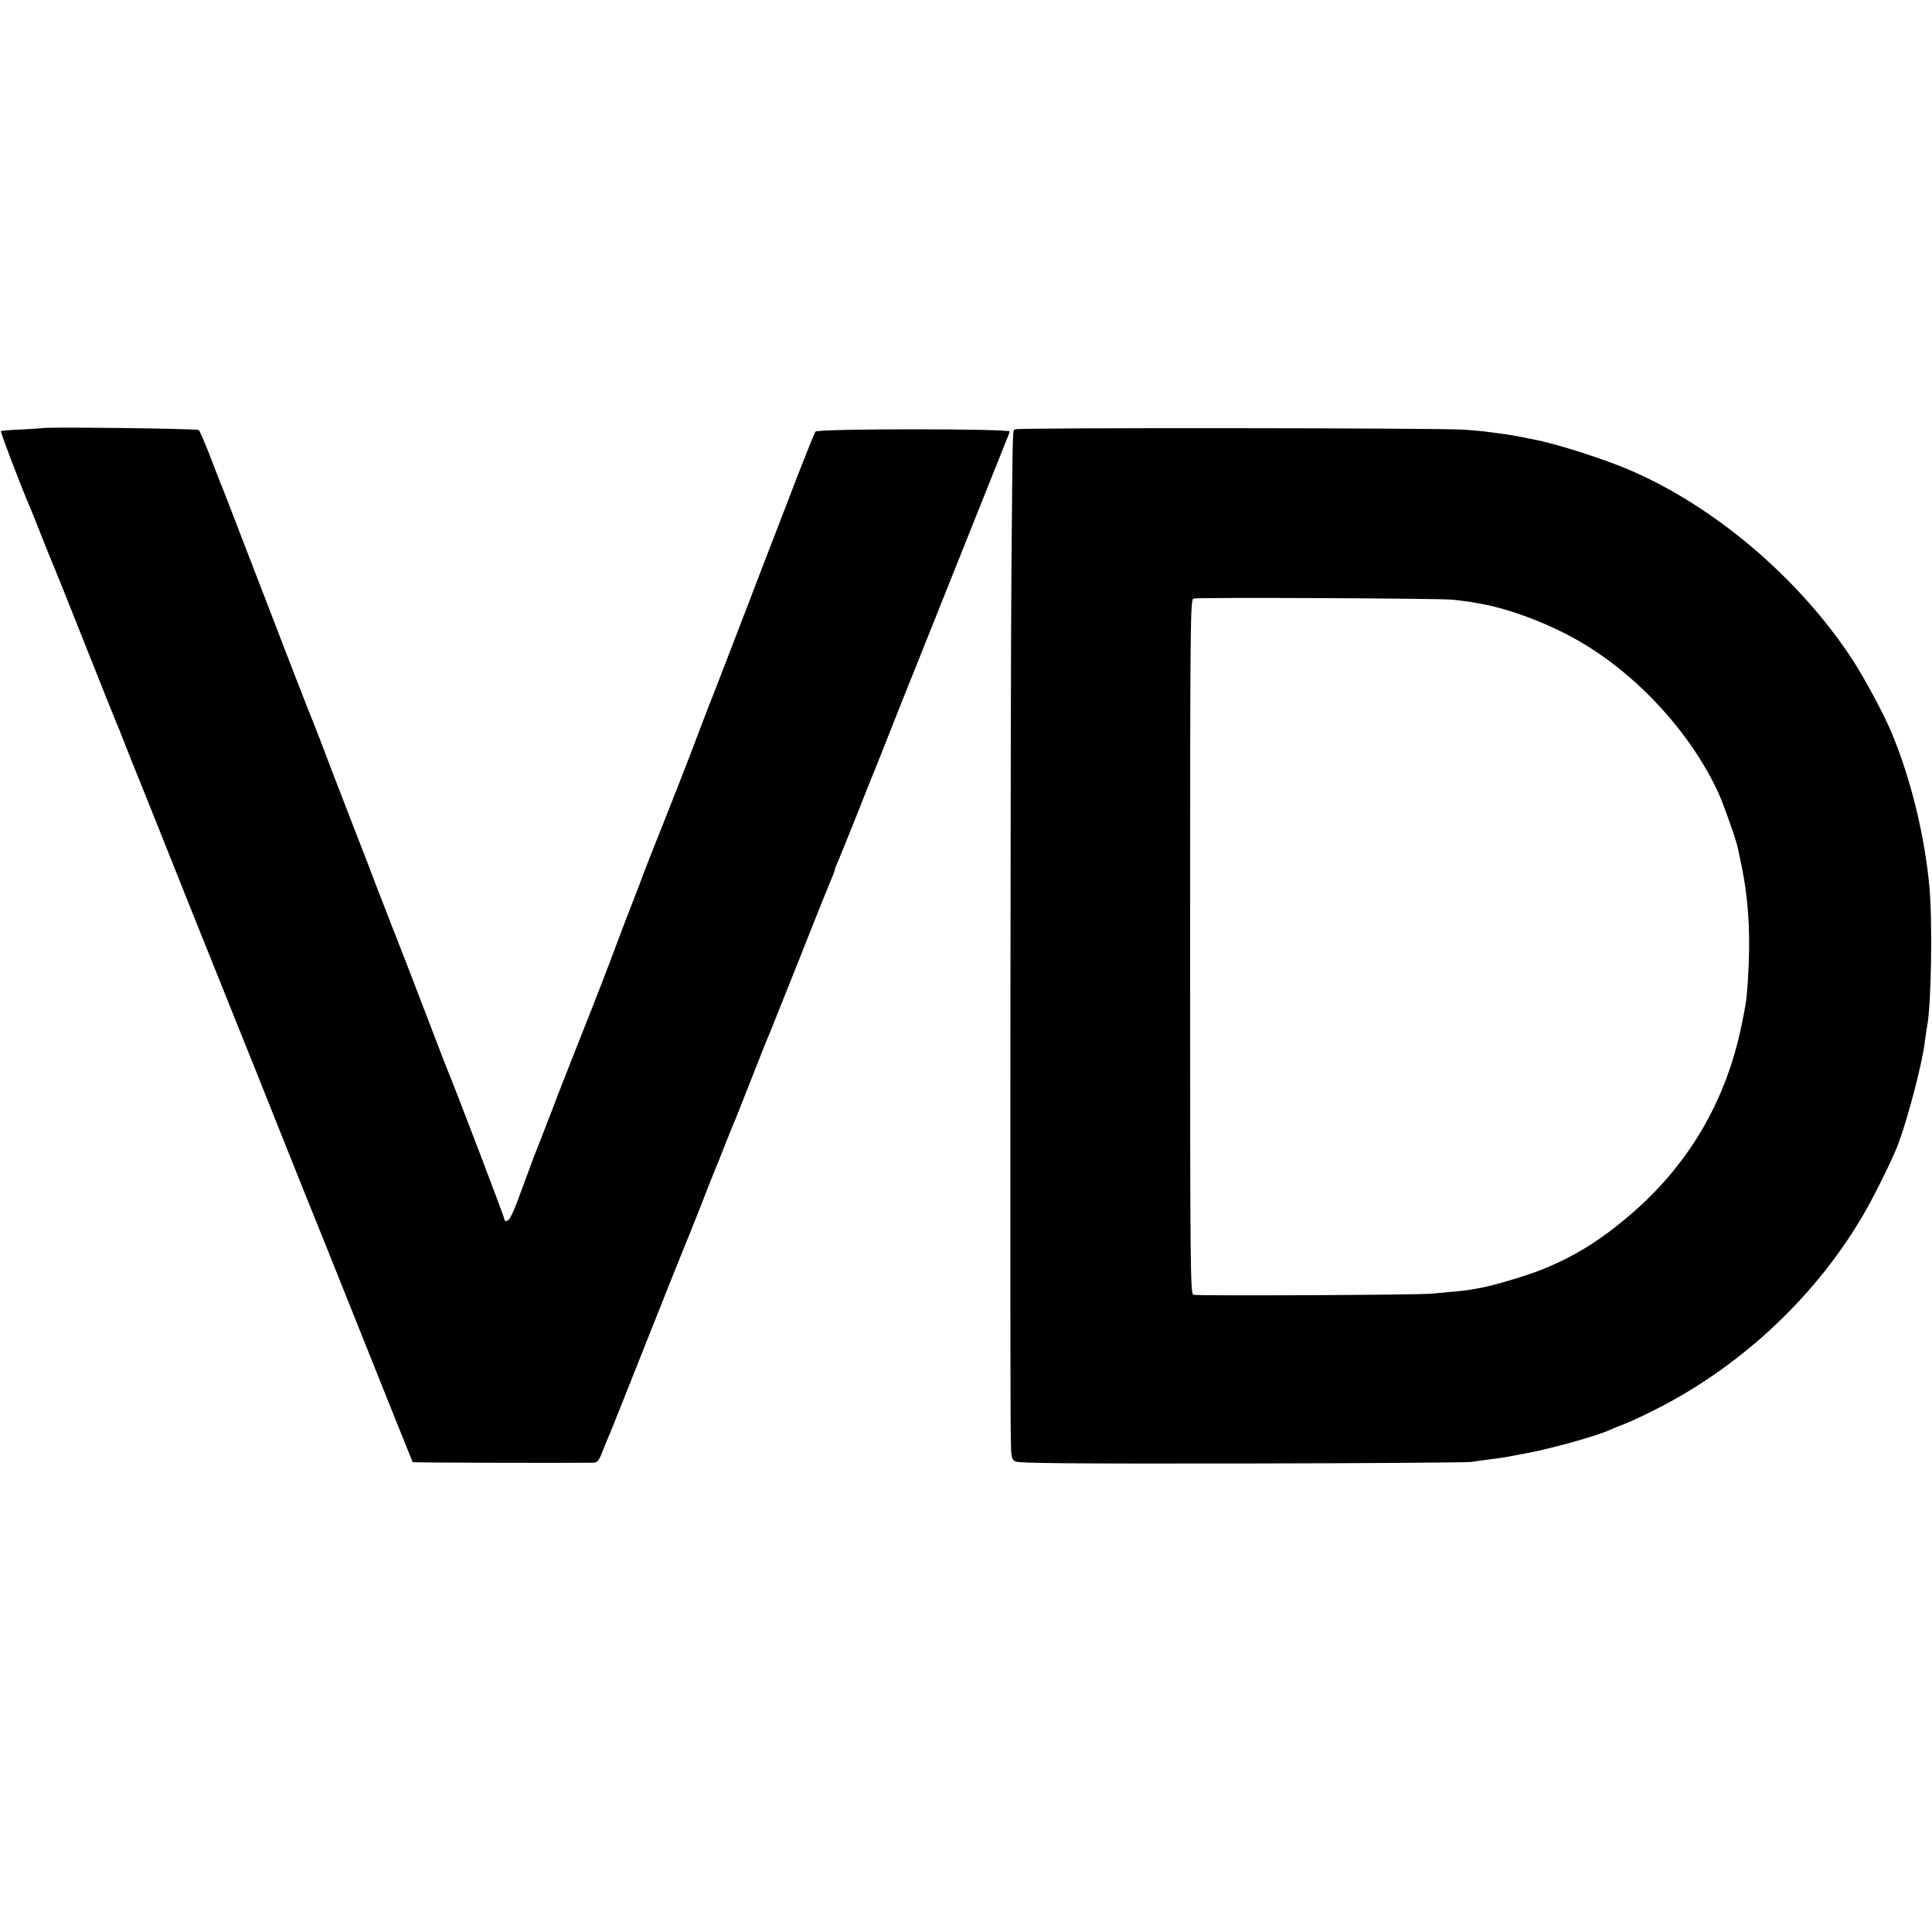
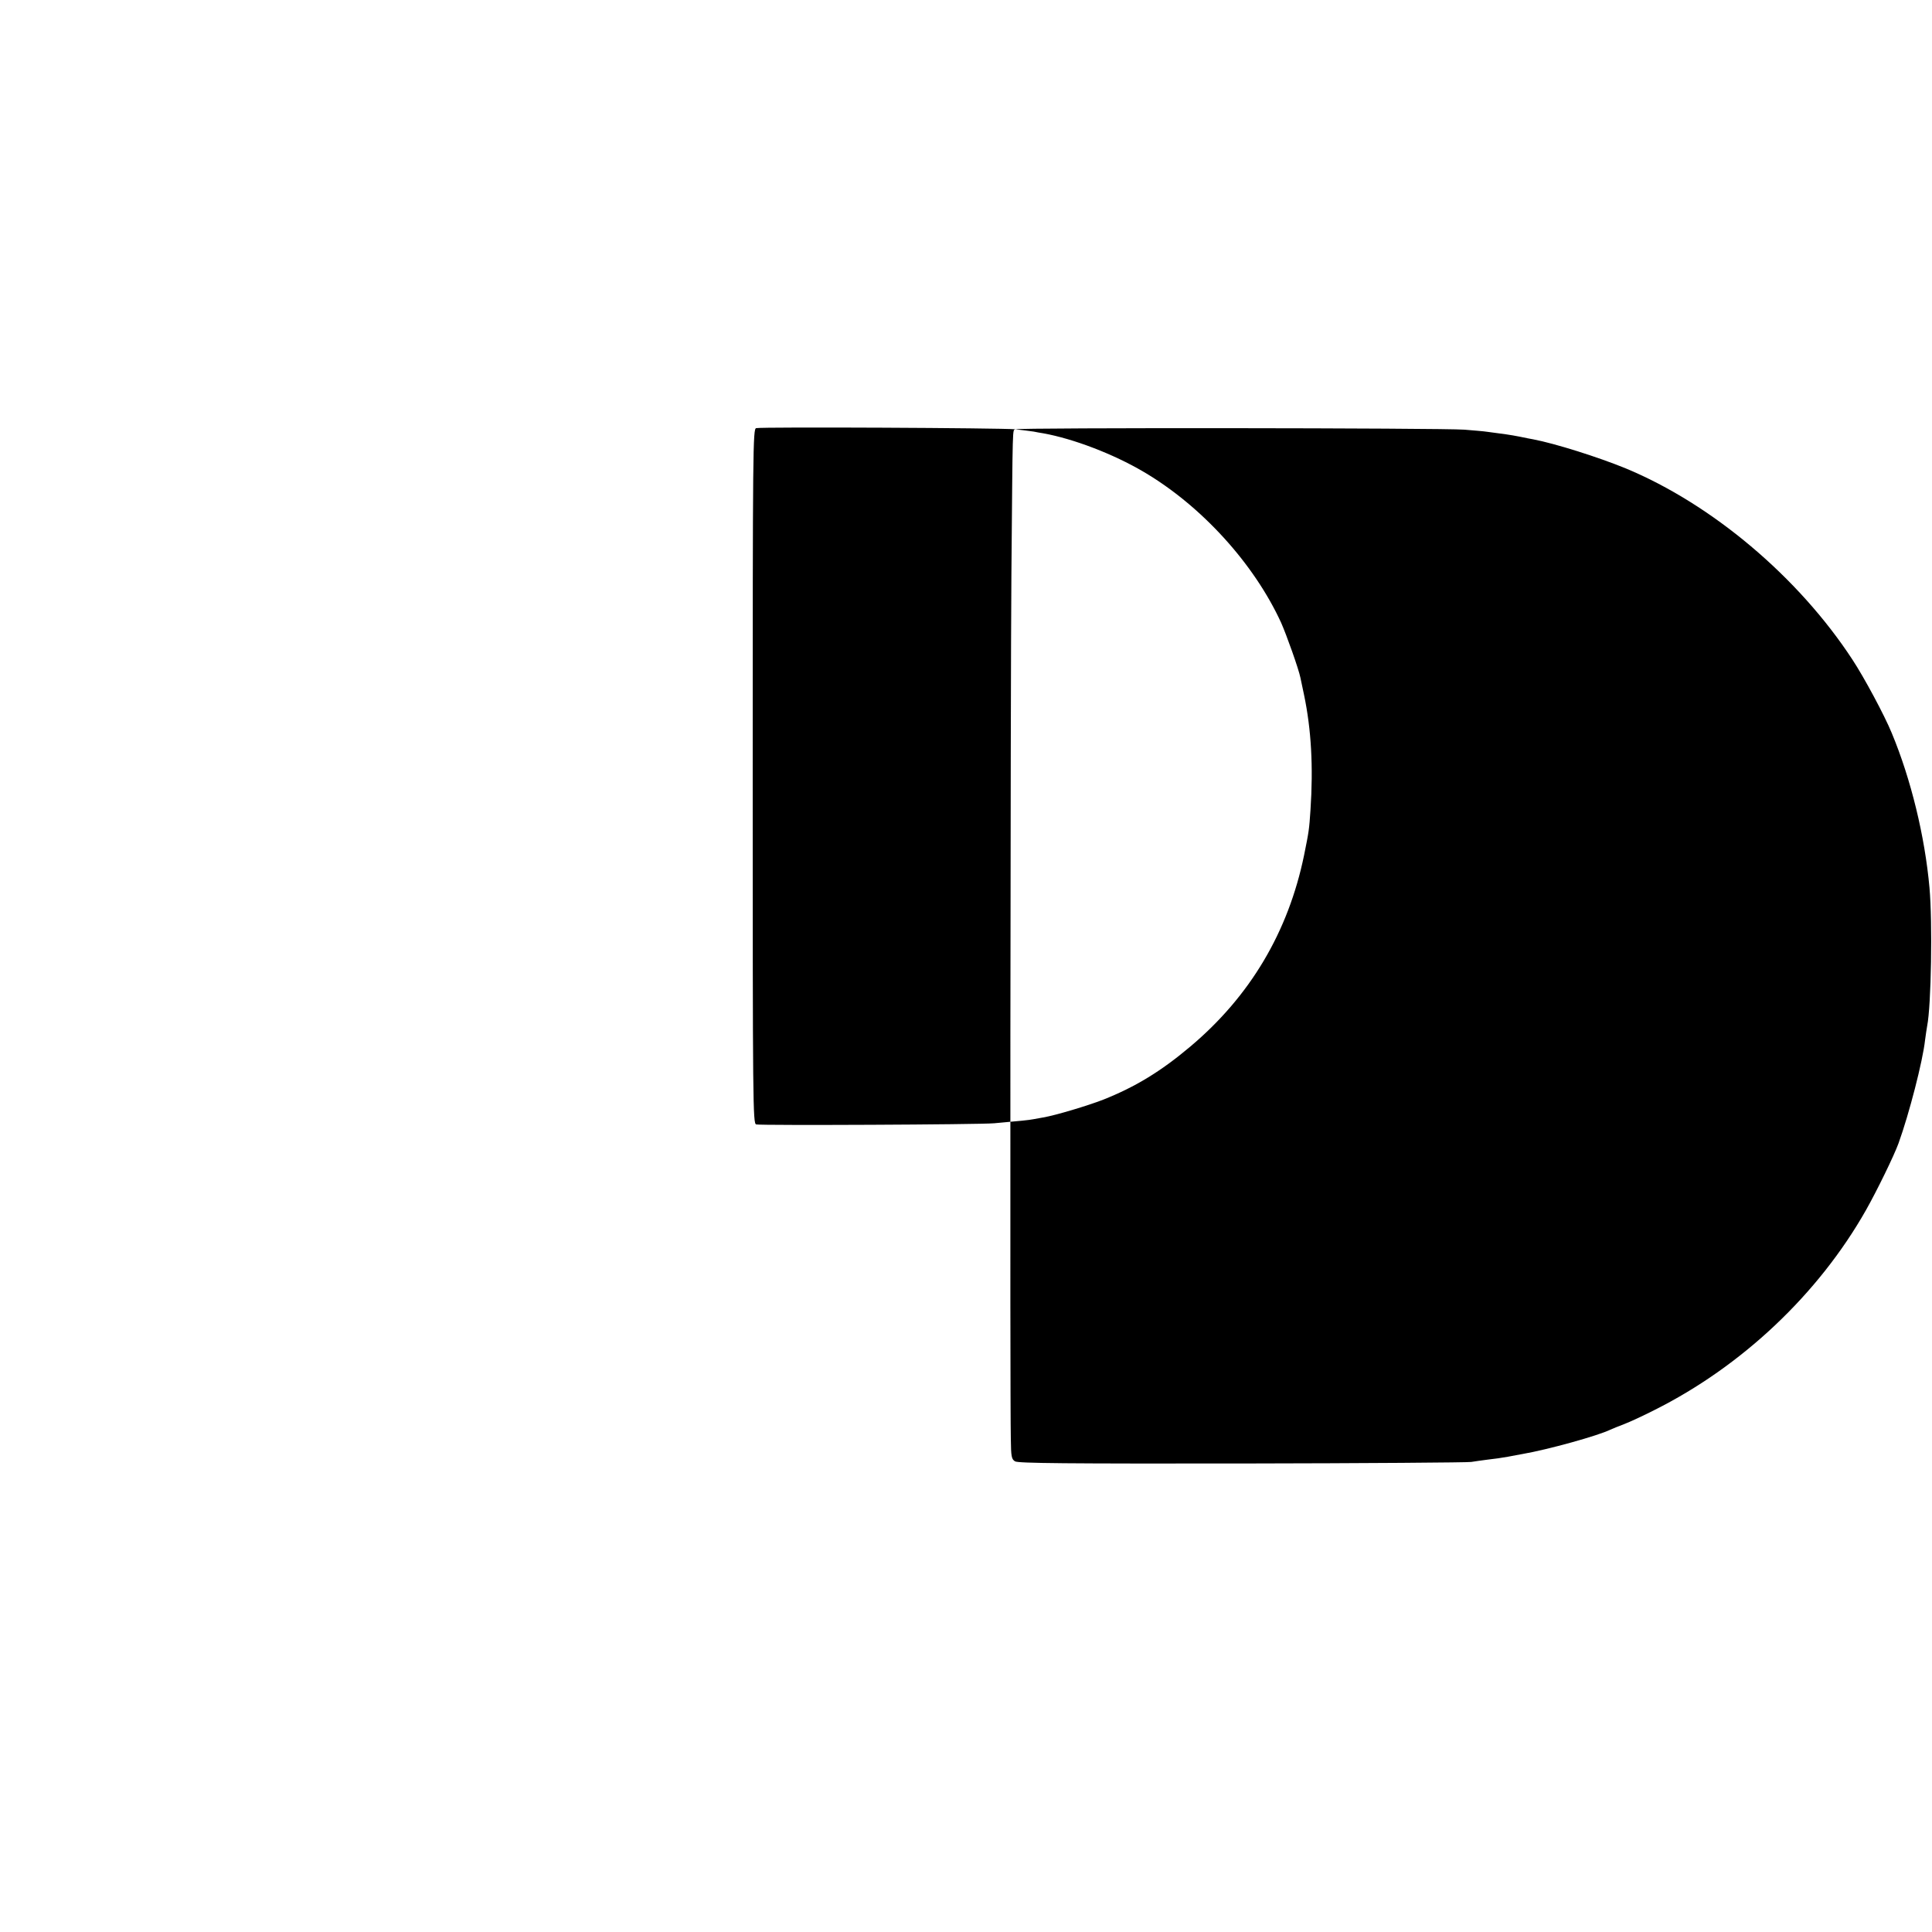
<svg xmlns="http://www.w3.org/2000/svg" version="1.0" width="1000pt" height="1000pt" viewBox="0 0 1000 1000" preserveAspectRatio="xMidYMid meet">
  <g transform="translate(0,1000) scale(0.1,-0.1)" fill="#000000" stroke="none">
-     <path d="M217 7784 c-1 -1 -48 -4 -105 -7 -56 -2 -105 -6 -107 -9 -4 -4 107 -295 150 -393 7 -16 36 -88 64 -160 28 -71 56 -139 61 -150 5 -11 77 -191 160 -400 83 -209 155 -389 160 -400 5 -11 28 -67 50 -125 23 -58 45 -114 50 -125 5 -11 131 -326 280 -700 150 -374 278 -693 285 -710 7 -16 79 -196 160 -400 81 -203 153 -383 160 -400 7 -16 134 -331 281 -700 147 -368 269 -672 270 -673 2 -3 838 -5 935 -3 21 1 29 10 48 59 12 31 31 77 42 102 10 25 100 250 199 500 99 250 185 464 190 475 5 11 39 97 76 190 36 94 72 184 79 200 7 17 30 73 50 125 21 52 43 109 51 125 7 17 47 118 89 225 42 107 82 209 90 225 7 17 79 197 160 400 80 204 153 384 161 402 8 17 14 34 14 38 0 4 6 21 14 38 8 18 56 136 106 262 50 127 95 239 100 250 5 11 47 119 95 240 48 121 91 229 96 240 6 14 459 1148 496 1241 6 16 -993 16 -1006 0 -5 -6 -43 -101 -86 -211 -42 -110 -92 -239 -110 -286 -19 -47 -86 -223 -150 -390 -64 -167 -143 -371 -175 -454 -33 -82 -89 -229 -125 -325 -37 -96 -102 -262 -145 -370 -43 -107 -97 -244 -119 -305 -23 -60 -46 -119 -50 -130 -5 -11 -35 -90 -67 -175 -31 -85 -106 -279 -166 -430 -60 -151 -139 -351 -174 -445 -36 -93 -69 -179 -74 -190 -5 -11 -27 -69 -49 -130 -80 -219 -92 -245 -112 -245 -5 0 -9 5 -9 11 0 11 -262 697 -295 774 -7 17 -33 84 -58 150 -81 212 -207 539 -216 560 -5 11 -23 58 -41 105 -18 47 -36 94 -41 105 -4 11 -31 81 -59 155 -29 74 -60 155 -70 180 -10 25 -59 153 -110 285 -50 132 -95 249 -100 260 -5 11 -52 130 -104 265 -52 135 -110 286 -129 335 -19 50 -70 180 -112 290 -77 200 -120 313 -136 350 -4 11 -29 74 -54 140 -26 66 -51 124 -56 129 -7 8 -804 17 -812 10z" />
-     <path d="M5256 7778 c-16 -9 -14 55 -21 -753 -5 -605 -8 -4243 -3 -4473 1 -93 4 -105 22 -116 17 -10 268 -12 1176 -11 635 1 1169 5 1185 8 17 3 55 8 85 12 30 3 78 10 105 15 28 5 61 12 75 14 133 23 392 95 455 126 11 5 43 18 72 29 29 11 98 43 155 72 454 227 850 601 1096 1035 56 99 145 281 169 347 55 153 125 424 137 533 4 27 8 60 11 74 21 105 28 537 12 715 -24 267 -96 562 -195 800 -38 93 -144 290 -204 381 -280 428 -728 805 -1174 990 -142 58 -363 128 -478 150 -12 2 -43 8 -71 14 -46 9 -81 14 -167 25 -18 3 -71 7 -118 11 -116 9 -2308 11 -2324 2z m2264 -882 c41 -5 84 -10 95 -12 11 -2 34 -7 50 -9 155 -28 362 -107 518 -199 300 -176 572 -476 712 -781 28 -63 91 -240 100 -285 2 -8 10 -49 19 -90 37 -178 48 -370 33 -595 -7 -103 -8 -109 -33 -233 -82 -398 -279 -730 -589 -991 -153 -129 -285 -209 -451 -275 -80 -31 -246 -81 -311 -92 -12 -2 -35 -6 -50 -9 -27 -5 -58 -8 -203 -21 -76 -7 -1206 -12 -1232 -6 -17 4 -18 98 -18 1802 0 1705 1 1799 18 1802 35 7 1270 1 1342 -6z" />
+     <path d="M5256 7778 c-16 -9 -14 55 -21 -753 -5 -605 -8 -4243 -3 -4473 1 -93 4 -105 22 -116 17 -10 268 -12 1176 -11 635 1 1169 5 1185 8 17 3 55 8 85 12 30 3 78 10 105 15 28 5 61 12 75 14 133 23 392 95 455 126 11 5 43 18 72 29 29 11 98 43 155 72 454 227 850 601 1096 1035 56 99 145 281 169 347 55 153 125 424 137 533 4 27 8 60 11 74 21 105 28 537 12 715 -24 267 -96 562 -195 800 -38 93 -144 290 -204 381 -280 428 -728 805 -1174 990 -142 58 -363 128 -478 150 -12 2 -43 8 -71 14 -46 9 -81 14 -167 25 -18 3 -71 7 -118 11 -116 9 -2308 11 -2324 2z c41 -5 84 -10 95 -12 11 -2 34 -7 50 -9 155 -28 362 -107 518 -199 300 -176 572 -476 712 -781 28 -63 91 -240 100 -285 2 -8 10 -49 19 -90 37 -178 48 -370 33 -595 -7 -103 -8 -109 -33 -233 -82 -398 -279 -730 -589 -991 -153 -129 -285 -209 -451 -275 -80 -31 -246 -81 -311 -92 -12 -2 -35 -6 -50 -9 -27 -5 -58 -8 -203 -21 -76 -7 -1206 -12 -1232 -6 -17 4 -18 98 -18 1802 0 1705 1 1799 18 1802 35 7 1270 1 1342 -6z" />
  </g>
</svg>